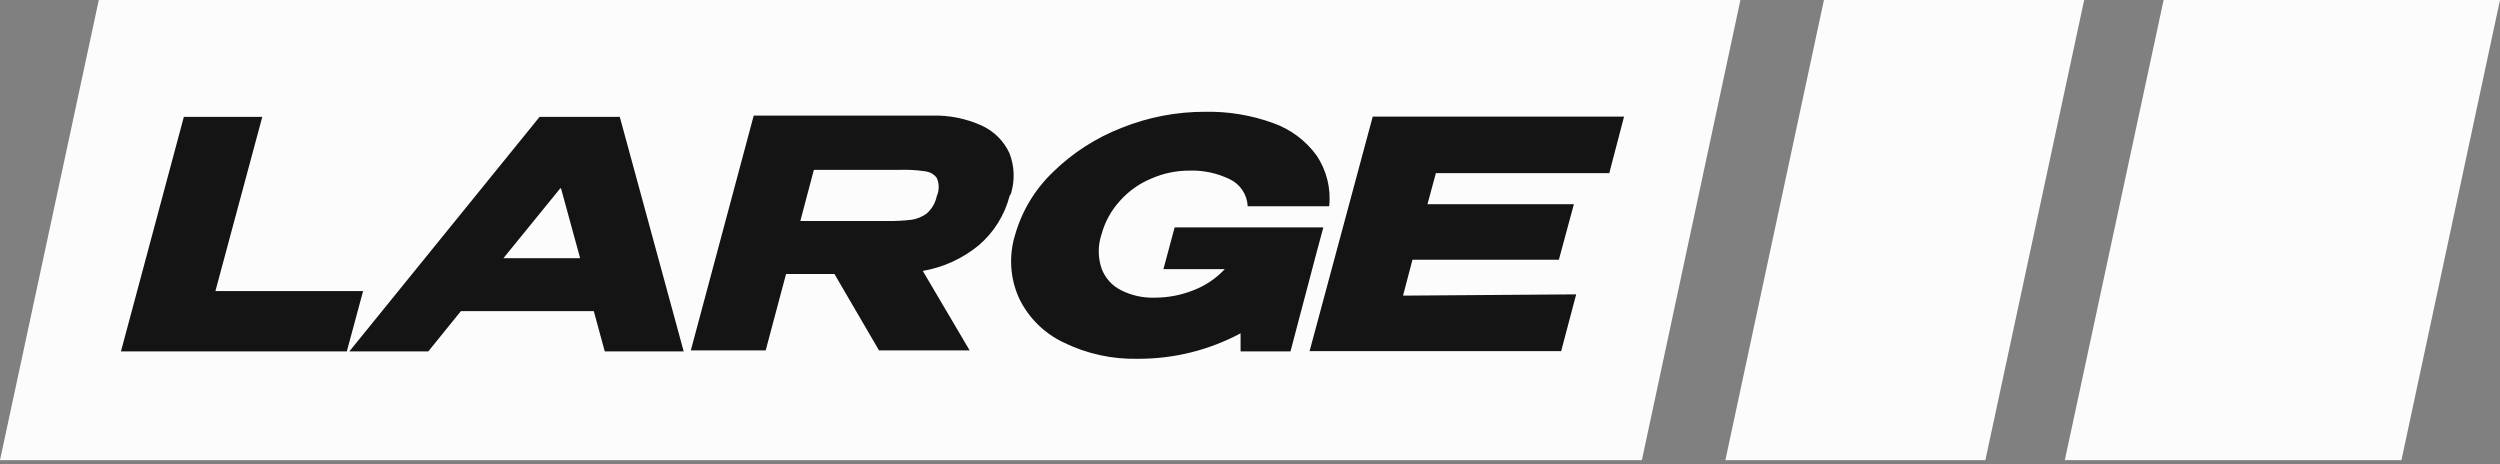
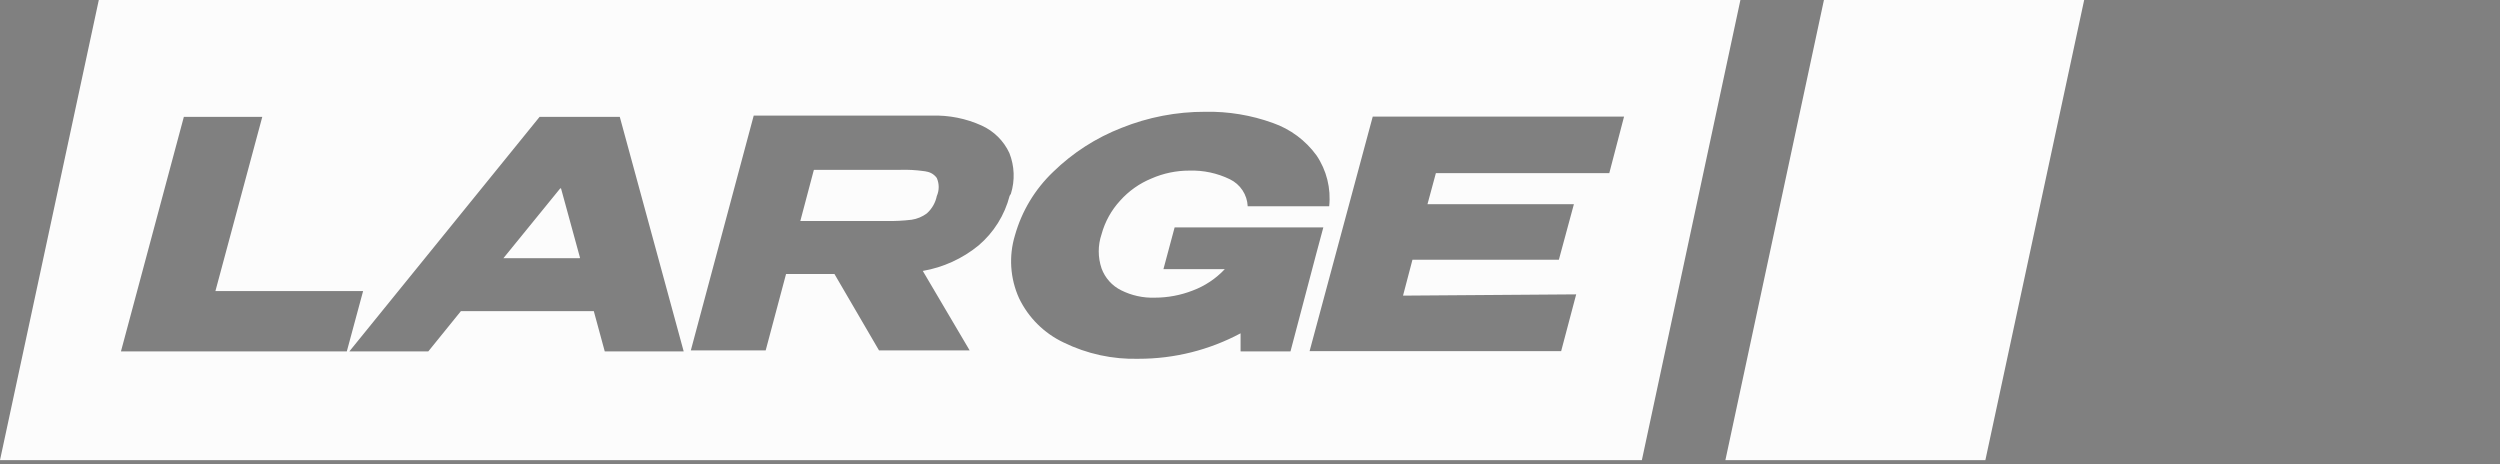
<svg xmlns="http://www.w3.org/2000/svg" width="393" height="73" viewBox="0 0 393 73" fill="none">
  <rect x="0" y="0" width="393" height="73" fill="#808080" stroke="none" />
-   <path d="M16.011 8.006H262.185L254.179 60.042H8.006L16.011 8.006Z" fill="#141414" />
  <path d="M327.632 0H286.723L271.232 72.331H312.101L327.632 0Z" fill="#FCFCFC" />
  <path d="M88.062 29.621L79.136 40.589H91.144L88.062 29.621ZM147.024 28.02C146.817 27.714 146.545 27.458 146.226 27.271C145.908 27.084 145.551 26.971 145.183 26.939C143.95 26.767 142.705 26.7 141.461 26.739H127.93L125.809 34.745H139.299C140.637 34.767 141.974 34.701 143.302 34.544C144.173 34.414 144.999 34.071 145.704 33.544C146.483 32.834 147.016 31.895 147.225 30.862C147.505 29.989 147.432 29.041 147.024 28.22V28.02ZM147.024 28.02C146.817 27.714 146.545 27.458 146.226 27.271C145.908 27.084 145.551 26.971 145.183 26.939C143.95 26.767 142.705 26.7 141.461 26.739H127.93L125.809 34.745H139.299C140.637 34.767 141.974 34.701 143.302 34.544C144.173 34.414 144.999 34.071 145.704 33.544C146.483 32.834 147.016 31.895 147.225 30.862C147.505 29.989 147.432 29.041 147.024 28.22V28.02ZM88.062 29.621L79.136 40.589H91.144L88.062 29.621ZM88.062 29.621L79.136 40.589H91.144L88.062 29.621ZM147.024 28.02C146.817 27.714 146.545 27.458 146.226 27.271C145.908 27.084 145.551 26.971 145.183 26.939C143.95 26.767 142.705 26.7 141.461 26.739H127.93L125.809 34.745H139.299C140.637 34.767 141.974 34.701 143.302 34.544C144.173 34.414 144.999 34.071 145.704 33.544C146.483 32.834 147.016 31.895 147.225 30.862C147.505 29.989 147.432 29.041 147.024 28.22V28.02ZM147.024 28.02C146.817 27.714 146.545 27.458 146.226 27.271C145.908 27.084 145.551 26.971 145.183 26.939C143.95 26.767 142.705 26.7 141.461 26.739H127.93L125.809 34.745H139.299C140.637 34.767 141.974 34.701 143.302 34.544C144.173 34.414 144.999 34.071 145.704 33.544C146.483 32.834 147.016 31.895 147.225 30.862C147.505 29.989 147.432 29.041 147.024 28.22V28.02ZM88.062 29.621L79.136 40.589H91.144L88.062 29.621ZM88.062 29.621L79.136 40.589H91.144L88.062 29.621ZM147.024 28.02C146.817 27.714 146.545 27.458 146.226 27.271C145.908 27.084 145.551 26.971 145.183 26.939C143.95 26.767 142.705 26.7 141.461 26.739H127.93L125.809 34.745H139.299C140.637 34.767 141.974 34.701 143.302 34.544C144.173 34.414 144.999 34.071 145.704 33.544C146.483 32.834 147.016 31.895 147.225 30.862C147.505 29.989 147.432 29.041 147.024 28.22V28.02ZM147.024 28.02C146.817 27.714 146.545 27.458 146.226 27.271C145.908 27.084 145.551 26.971 145.183 26.939C143.95 26.767 142.705 26.7 141.461 26.739H127.93L125.809 34.745H139.299C140.637 34.767 141.974 34.701 143.302 34.544C144.173 34.414 144.999 34.071 145.704 33.544C146.483 32.834 147.016 31.895 147.225 30.862C147.505 29.989 147.432 29.041 147.024 28.22V28.02ZM88.062 29.621L79.136 40.589H91.144L88.062 29.621ZM88.062 29.621L79.136 40.589H91.144L88.062 29.621ZM147.024 28.02C146.817 27.714 146.545 27.458 146.226 27.271C145.908 27.084 145.551 26.971 145.183 26.939C143.95 26.767 142.705 26.7 141.461 26.739H127.93L125.809 34.745H139.299C140.637 34.767 141.974 34.701 143.302 34.544C144.173 34.414 144.999 34.071 145.704 33.544C146.483 32.834 147.016 31.895 147.225 30.862C147.505 29.989 147.432 29.041 147.024 28.22V28.02ZM147.024 28.02C146.817 27.714 146.545 27.458 146.226 27.271C145.908 27.084 145.551 26.971 145.183 26.939C143.95 26.767 142.705 26.7 141.461 26.739H127.93L125.809 34.745H139.299C140.637 34.767 141.974 34.701 143.302 34.544C144.173 34.414 144.999 34.071 145.704 33.544C146.483 32.834 147.016 31.895 147.225 30.862C147.505 29.989 147.432 29.041 147.024 28.22V28.02ZM88.062 29.621L79.136 40.589H91.144L88.062 29.621ZM15.532 0L0 72.331H258.102L273.593 0H15.532ZM19.013 55.239L28.901 18.373H41.23L33.864 45.752H57.081L54.519 55.239H19.013ZM95.067 55.239L93.347 48.914H72.451L67.329 55.239H54.92L84.822 18.373H97.43L107.476 55.239H95.067ZM158.714 30.782C157.929 33.825 156.222 36.551 153.829 38.587C151.3 40.654 148.281 42.032 145.063 42.59L152.428 55.079H138.178L131.173 43.07H123.568L120.366 55.079H108.598L118.484 18.173H146.504C149.191 18.091 151.861 18.625 154.31 19.734C156.236 20.605 157.784 22.139 158.673 24.057C159.483 26.101 159.568 28.362 158.913 30.461L158.714 30.782ZM195.018 55.239V52.397C190.093 55.03 184.593 56.405 179.007 56.4C174.922 56.515 170.868 55.636 167.198 53.838C164.133 52.389 161.66 49.93 160.193 46.873C158.786 43.764 158.56 40.25 159.554 36.986C160.625 33.185 162.699 29.743 165.558 27.019C168.645 24.009 172.307 21.654 176.326 20.094C180.499 18.417 184.956 17.561 189.454 17.572C193.081 17.5 196.691 18.097 200.102 19.334C202.847 20.294 205.234 22.067 206.947 24.417C208.539 26.765 209.248 29.602 208.948 32.423H196.138C196.097 31.529 195.817 30.662 195.323 29.915C194.83 29.168 194.144 28.569 193.338 28.18C191.358 27.217 189.172 26.75 186.972 26.819C184.919 26.814 182.889 27.236 181.009 28.06C179.125 28.833 177.442 30.024 176.085 31.542C174.702 33.044 173.699 34.856 173.163 36.826C172.575 38.565 172.575 40.45 173.163 42.19C173.709 43.691 174.813 44.924 176.245 45.632C177.882 46.454 179.698 46.853 181.528 46.793C183.569 46.793 185.593 46.413 187.494 45.672C189.411 44.955 191.137 43.804 192.536 42.31H182.891L184.652 35.745H208.028L206.867 40.068L202.864 55.239H195.018ZM252.979 27.219H225.72L224.399 32.103H247.415L245.054 40.829H222.038L220.556 46.473L247.776 46.273L245.413 55.199H205.866L215.793 18.333H255.301L252.979 27.219ZM145.224 26.899C143.991 26.727 142.745 26.66 141.5 26.699H127.971L125.851 34.704H139.339C140.676 34.727 142.013 34.661 143.341 34.504C144.212 34.374 145.038 34.031 145.743 33.504C146.522 32.794 147.055 31.854 147.264 30.822C147.461 30.374 147.563 29.89 147.563 29.401C147.563 28.911 147.461 28.427 147.264 27.98C147.029 27.649 146.716 27.382 146.353 27.2C145.99 27.019 145.588 26.929 145.183 26.939L145.224 26.899ZM79.177 40.548H91.185L88.183 29.581L79.177 40.548ZM88.103 29.581L79.177 40.548H91.185L88.103 29.581ZM147.065 27.98C146.858 27.674 146.584 27.418 146.265 27.231C145.947 27.044 145.592 26.931 145.224 26.899C143.991 26.727 142.745 26.66 141.5 26.699H127.971L125.851 34.704H139.339C140.676 34.727 142.013 34.661 143.341 34.504C144.212 34.374 145.038 34.031 145.743 33.504C146.522 32.794 147.055 31.854 147.264 30.822C147.521 29.956 147.434 29.024 147.024 28.22L147.065 27.98ZM147.065 27.98C146.858 27.674 146.584 27.418 146.265 27.231C145.947 27.044 145.592 26.931 145.224 26.899C143.991 26.727 142.745 26.66 141.5 26.699H127.971L125.851 34.704H139.339C140.676 34.727 142.013 34.661 143.341 34.504C144.212 34.374 145.038 34.031 145.743 33.504C146.522 32.794 147.055 31.854 147.264 30.822C147.521 29.956 147.434 29.024 147.024 28.22L147.065 27.98ZM88.103 29.581L79.177 40.548H91.185L88.103 29.581ZM88.103 29.581L79.177 40.548H91.185L88.103 29.581ZM147.065 27.98C146.858 27.674 146.584 27.418 146.265 27.231C145.947 27.044 145.592 26.931 145.224 26.899C143.991 26.727 142.745 26.66 141.5 26.699H127.971L125.851 34.704H139.339C140.676 34.727 142.013 34.661 143.341 34.504C144.212 34.374 145.038 34.031 145.743 33.504C146.522 32.794 147.055 31.854 147.264 30.822C147.521 29.956 147.434 29.024 147.024 28.22L147.065 27.98ZM147.065 27.98C146.858 27.674 146.584 27.418 146.265 27.231C145.947 27.044 145.592 26.931 145.224 26.899C143.991 26.727 142.745 26.66 141.5 26.699H127.971L125.851 34.704H139.339C140.676 34.727 142.013 34.661 143.341 34.504C144.212 34.374 145.038 34.031 145.743 33.504C146.522 32.794 147.055 31.854 147.264 30.822C147.521 29.956 147.434 29.024 147.024 28.22L147.065 27.98ZM88.103 29.581L79.177 40.548H91.185L88.103 29.581ZM88.103 29.581L79.177 40.548H91.185L88.103 29.581ZM147.065 27.98C146.858 27.674 146.584 27.418 146.265 27.231C145.947 27.044 145.592 26.931 145.224 26.899C143.991 26.727 142.745 26.66 141.5 26.699H127.971L125.851 34.704H139.339C140.676 34.727 142.013 34.661 143.341 34.504C144.212 34.374 145.038 34.031 145.743 33.504C146.522 32.794 147.055 31.854 147.264 30.822C147.521 29.956 147.434 29.024 147.024 28.22L147.065 27.98ZM147.065 27.98C146.858 27.674 146.584 27.418 146.265 27.231C145.947 27.044 145.592 26.931 145.224 26.899C143.991 26.727 142.745 26.66 141.5 26.699H127.971L125.851 34.704H139.339C140.676 34.727 142.013 34.661 143.341 34.504C144.212 34.374 145.038 34.031 145.743 33.504C146.522 32.794 147.055 31.854 147.264 30.822C147.521 29.956 147.434 29.024 147.024 28.22L147.065 27.98ZM88.103 29.581L79.177 40.548H91.185L88.103 29.581ZM147.065 27.98C146.858 27.674 146.584 27.418 146.265 27.231C145.947 27.044 145.592 26.931 145.224 26.899C143.991 26.727 142.745 26.66 141.5 26.699H127.971L125.851 34.704H139.339C140.676 34.727 142.013 34.661 143.341 34.504C144.212 34.374 145.038 34.031 145.743 33.504C146.522 32.794 147.055 31.854 147.264 30.822C147.521 29.956 147.434 29.024 147.024 28.22L147.065 27.98ZM147.065 27.98C146.858 27.674 146.584 27.418 146.265 27.231C145.947 27.044 145.592 26.931 145.224 26.899C143.991 26.727 142.745 26.66 141.5 26.699H127.971L125.851 34.704H139.339C140.676 34.727 142.013 34.661 143.341 34.504C144.212 34.374 145.038 34.031 145.743 33.504C146.522 32.794 147.055 31.854 147.264 30.822C147.521 29.956 147.434 29.024 147.024 28.22L147.065 27.98Z" fill="#FCFCFC" />
-   <path d="M392.999 0H340.121L324.59 72.331H377.508L392.999 0Z" fill="#FCFCFC" />
</svg>